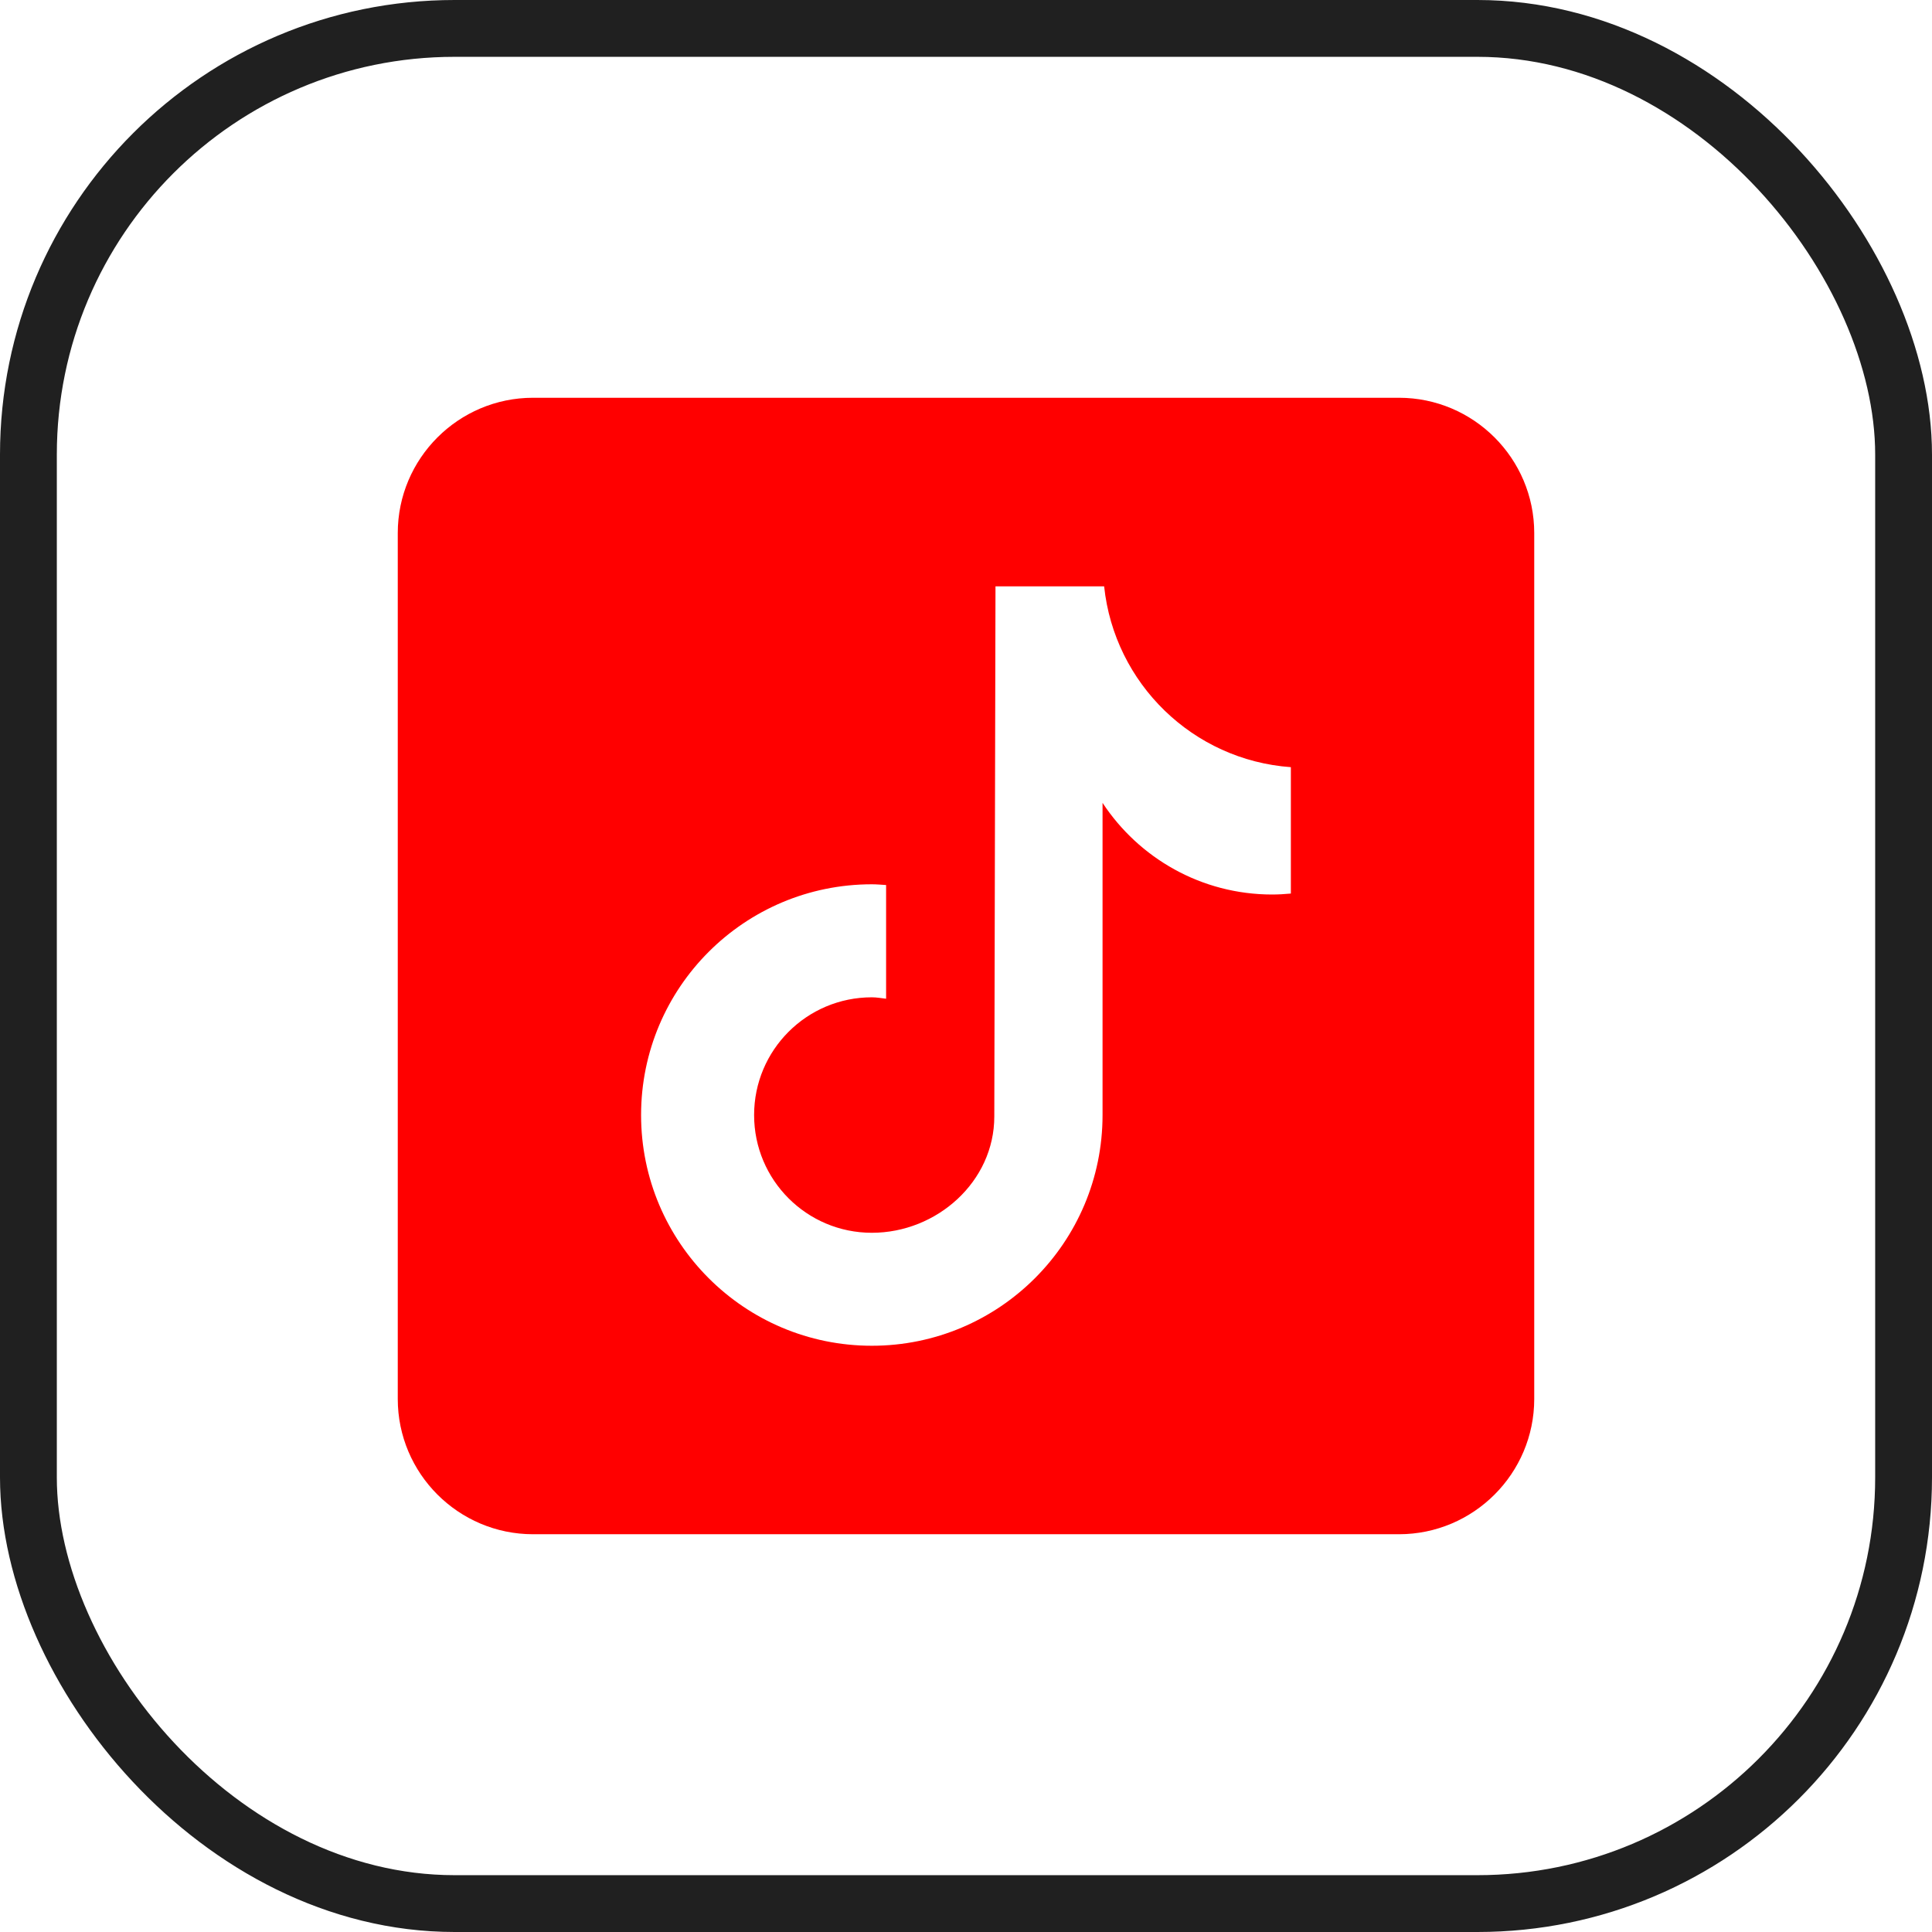
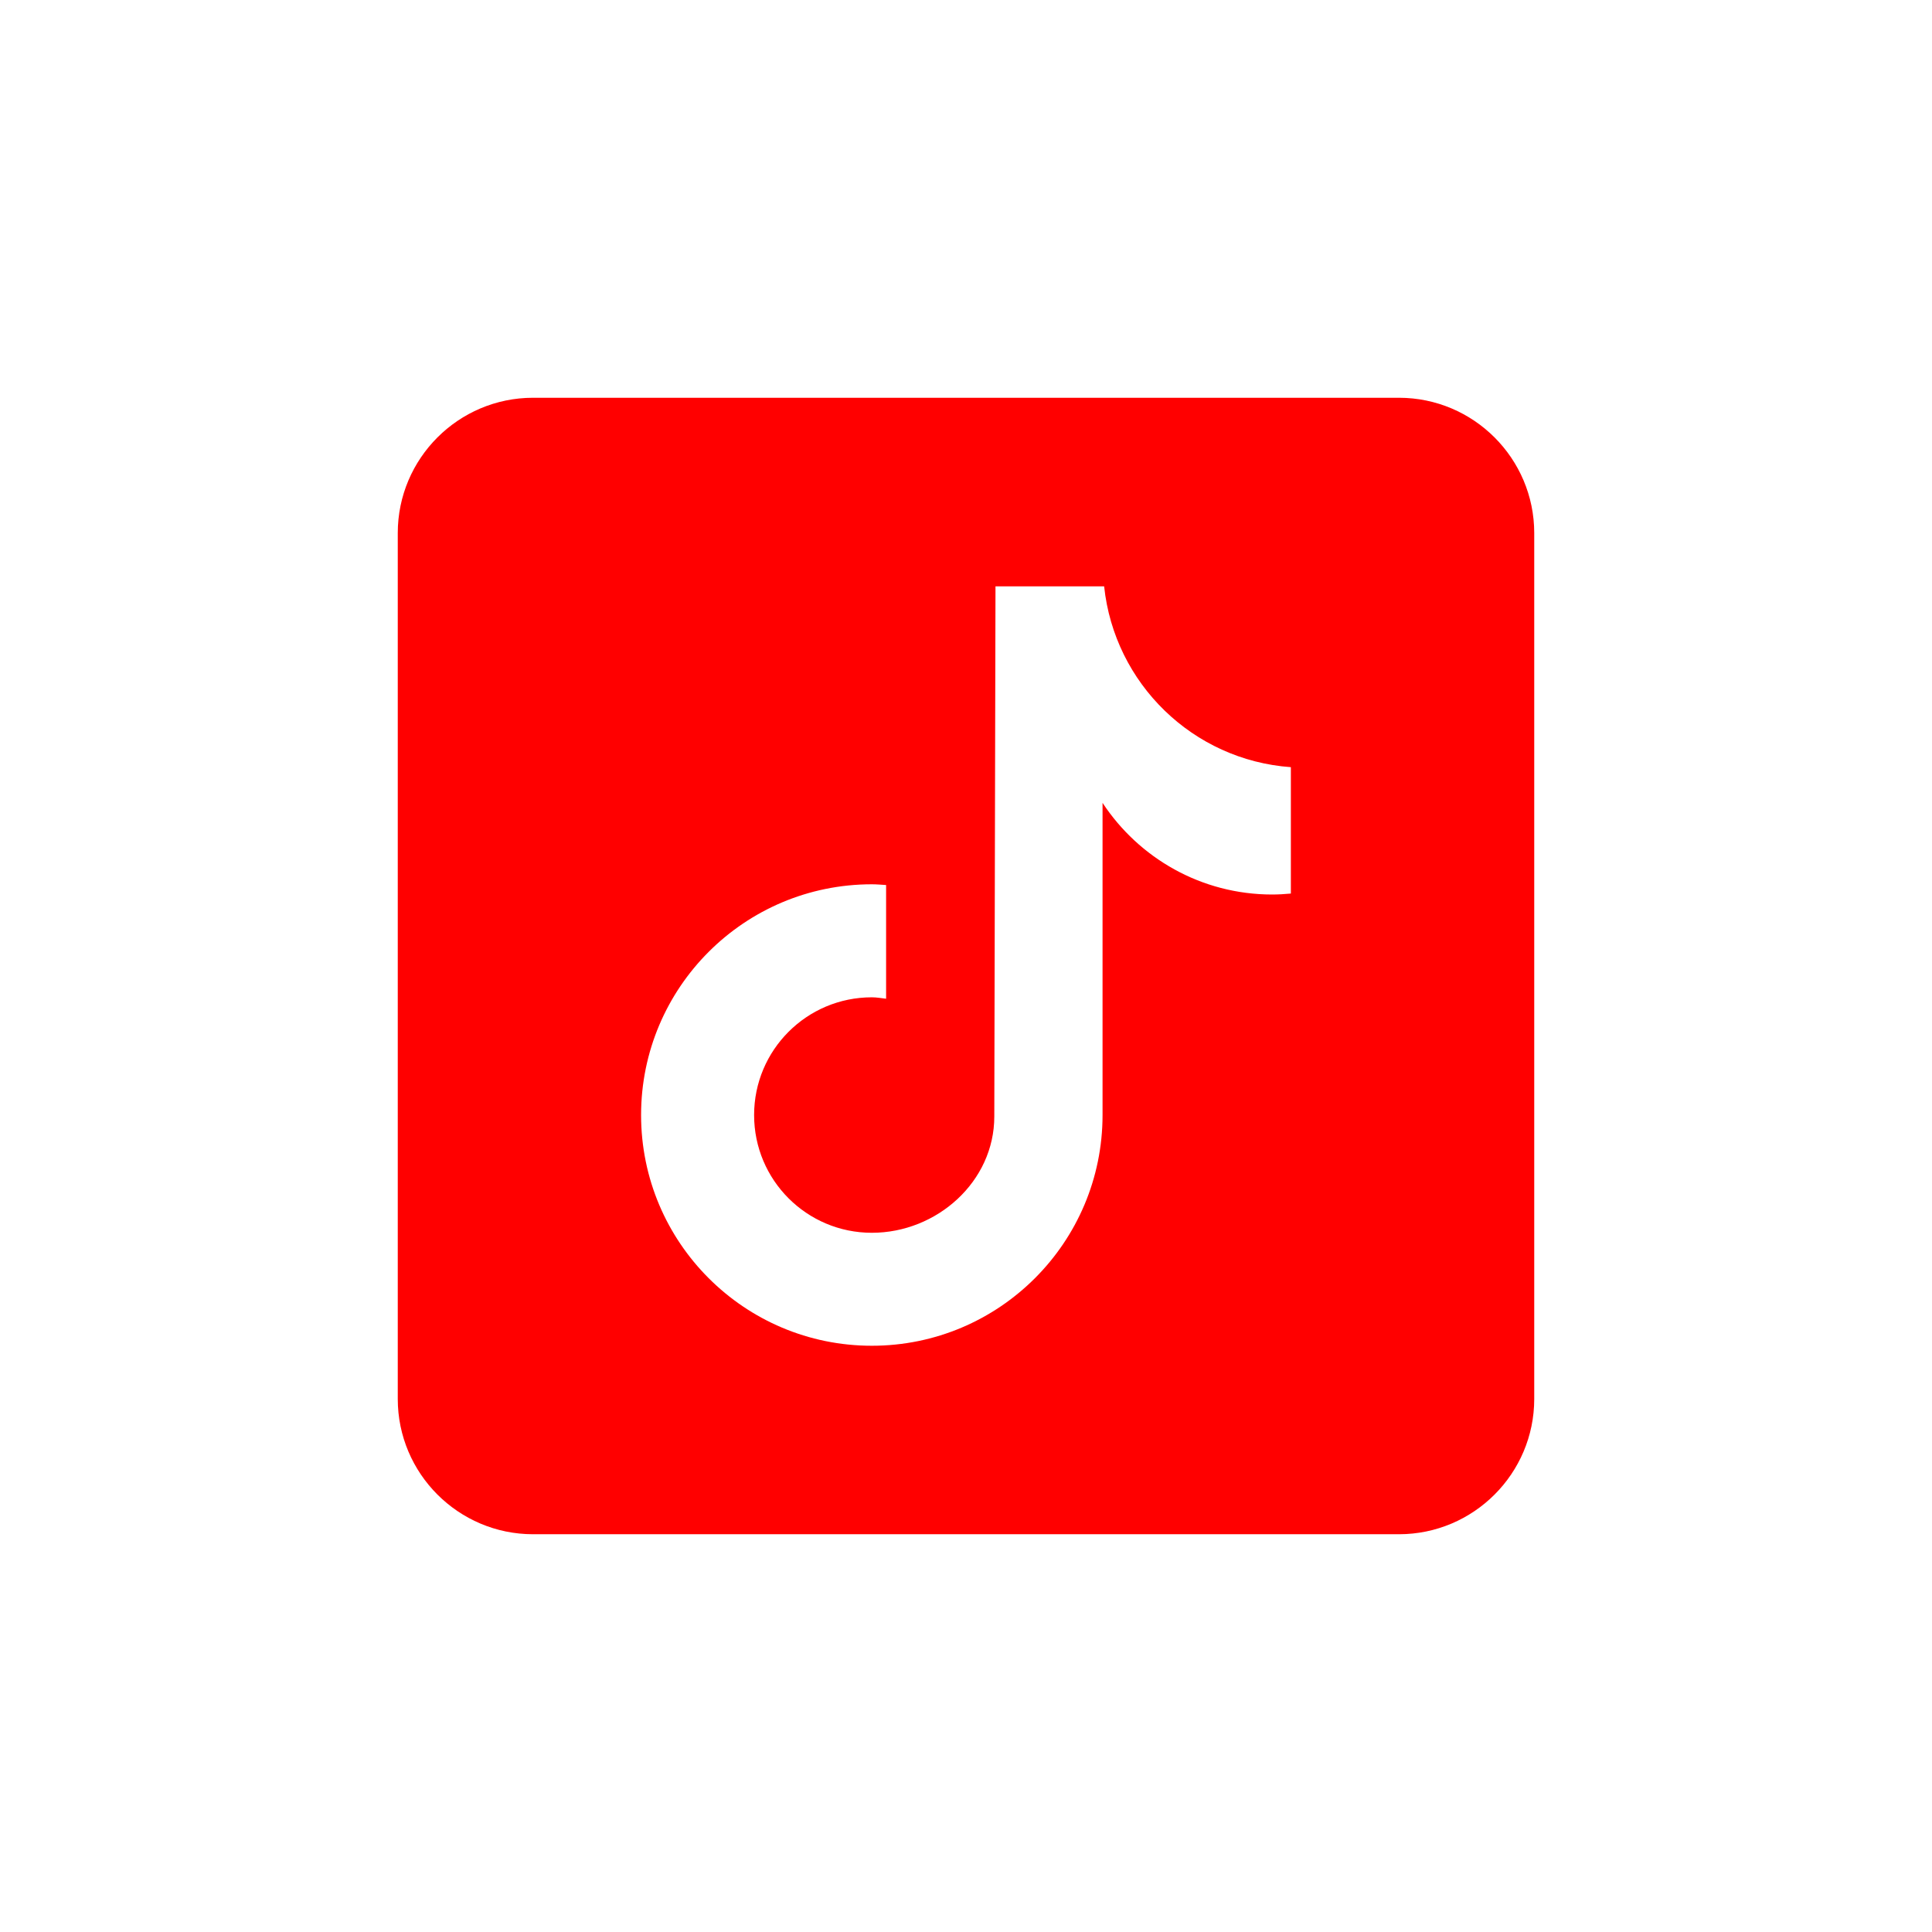
<svg xmlns="http://www.w3.org/2000/svg" width="34" height="34" viewBox="0 0 34 34" fill="none">
-   <rect x="0.5" y="0.5" width="33" height="33" rx="7.5" stroke="#202020" />
  <path d="M24.619 7H9.381C8.068 7 7 8.068 7 9.381V24.619C7 25.932 8.068 27 9.381 27H24.619C25.932 27 27 25.932 27 24.619V9.381C27 8.068 25.932 7 24.619 7ZM22.717 15.725C22.609 15.735 22.499 15.742 22.389 15.742C21.14 15.742 20.042 15.1 19.403 14.129C19.403 16.675 19.403 19.573 19.403 19.623C19.403 21.865 17.585 23.683 15.343 23.683C13.1 23.683 11.282 21.865 11.282 19.623C11.282 17.38 13.1 15.562 15.343 15.562C15.427 15.562 15.51 15.57 15.594 15.575V17.576C15.51 17.566 15.428 17.551 15.343 17.551C14.198 17.551 13.271 18.478 13.271 19.623C13.271 20.768 14.198 21.695 15.343 21.695C16.488 21.695 17.498 20.794 17.498 19.649C17.498 19.603 17.519 10.319 17.519 10.319H19.431C19.611 12.028 20.992 13.377 22.717 13.501V15.725Z" fill="#FF0000" />
</svg>